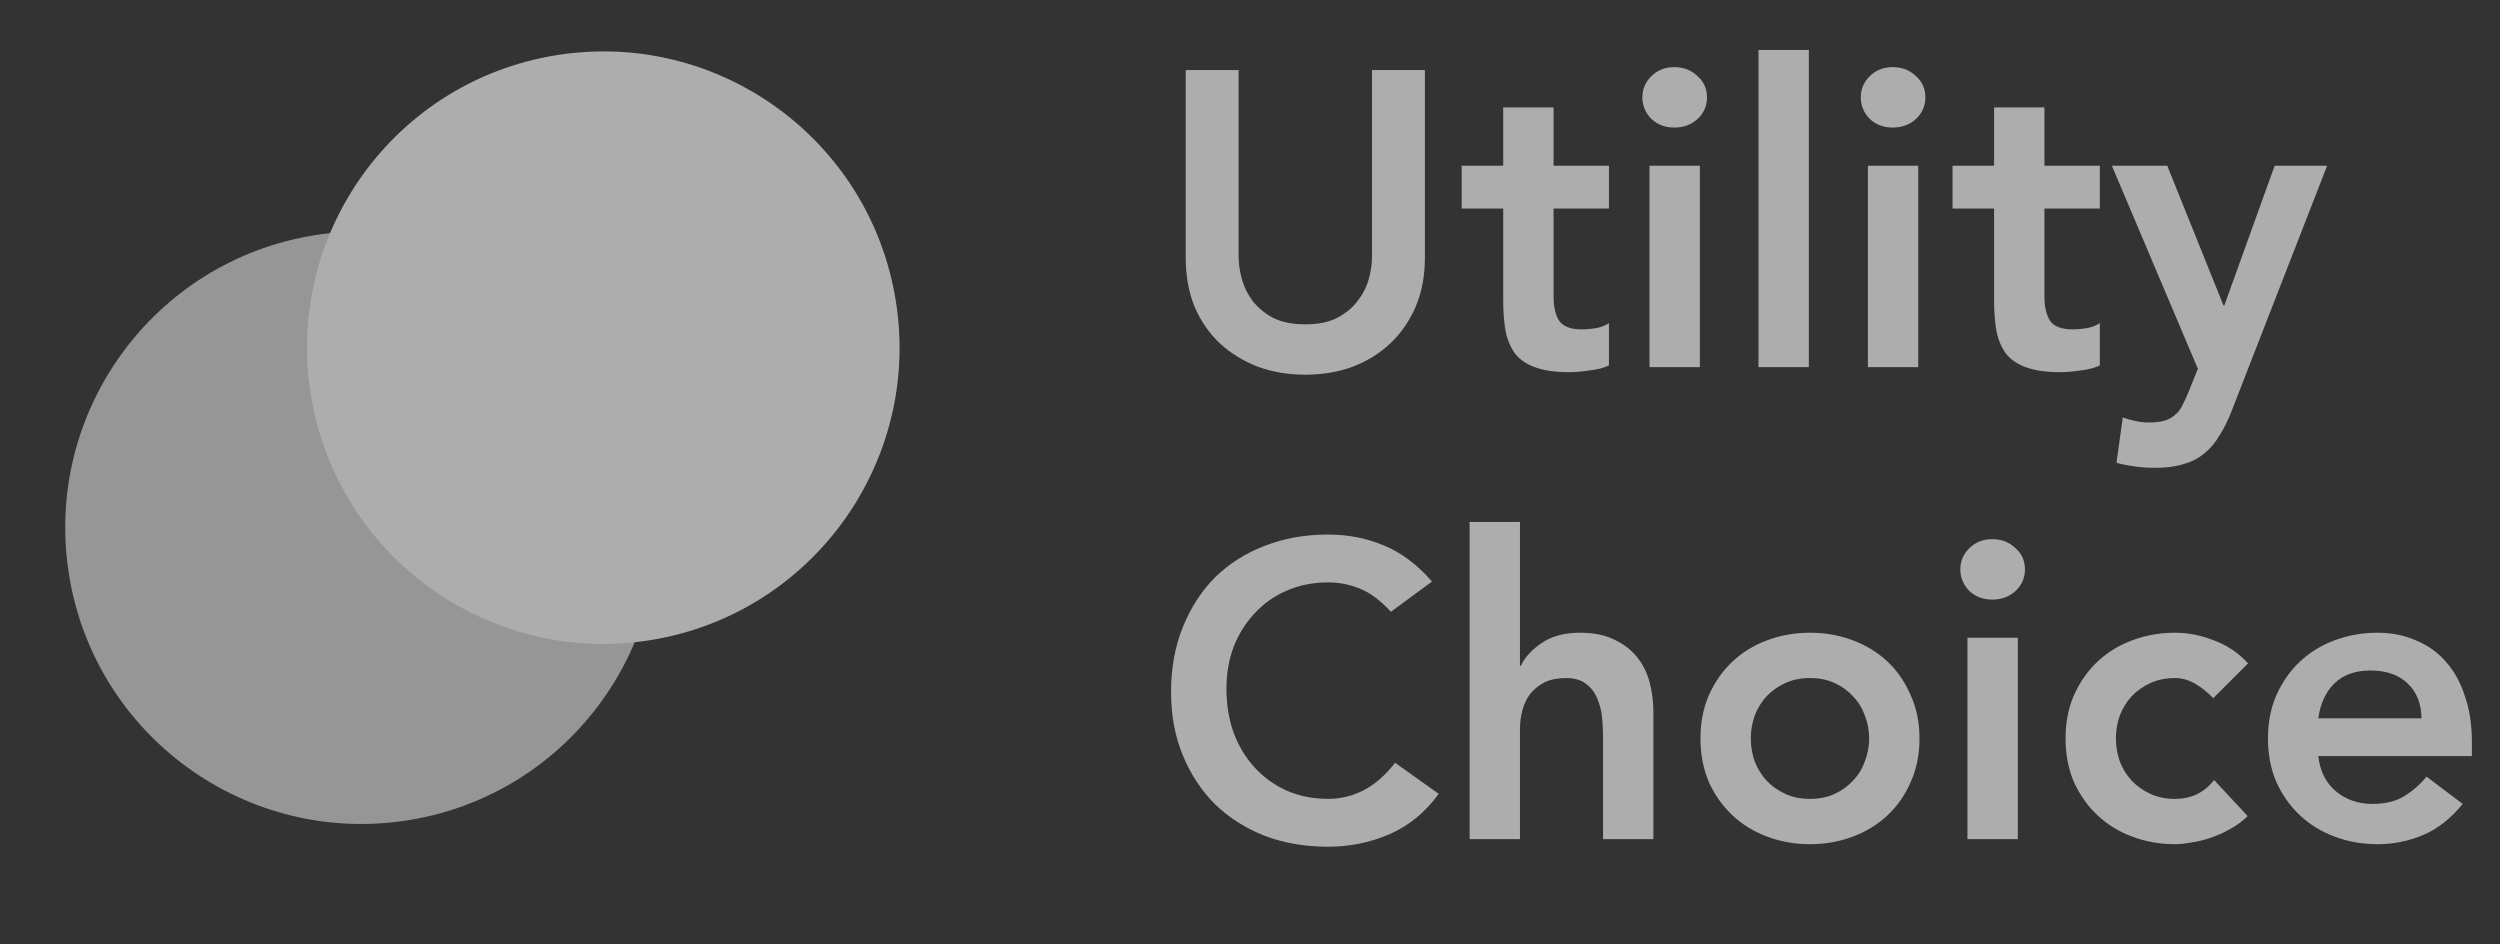
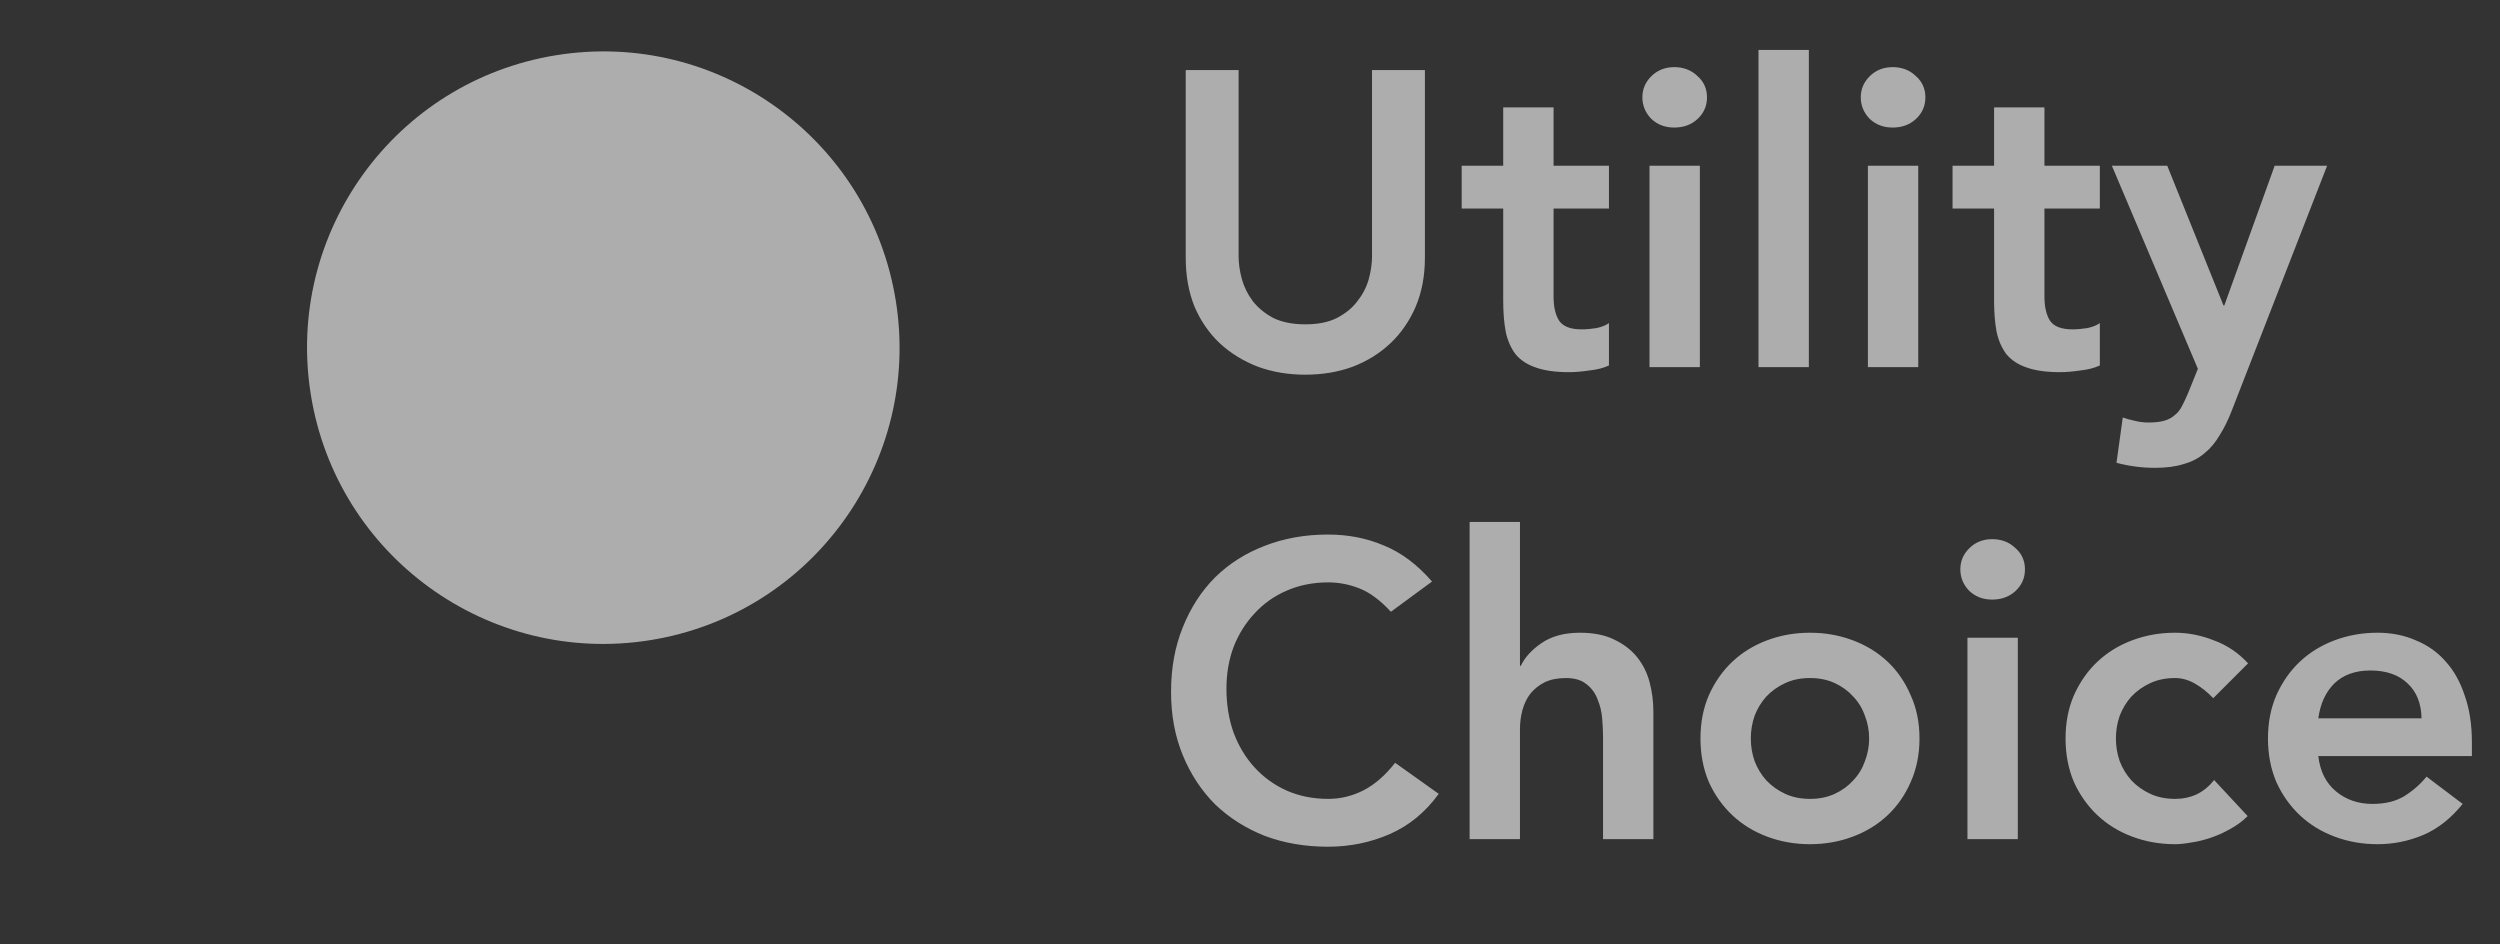
<svg xmlns="http://www.w3.org/2000/svg" width="143" height="54" viewBox="0 0 143 54" fill="none">
  <rect x="0" y="0" width="143" height="54" fill="#333333" stroke="none" />
  <g opacity="0.6">
-     <circle cx="20.677" cy="30.185" r="16.944" transform="rotate(-9.12 20.677 30.185)" fill="#D9D9D9" />
    <circle cx="34.509" cy="19.887" r="16.944" transform="rotate(-9.12 34.509 19.887)" fill="white" />
    <path d="M81.504 14.76C81.504 15.784 81.328 16.712 80.976 17.544C80.624 18.36 80.144 19.056 79.536 19.632C78.928 20.208 78.208 20.656 77.376 20.976C76.544 21.28 75.64 21.432 74.664 21.432C73.688 21.432 72.784 21.28 71.952 20.976C71.12 20.656 70.392 20.208 69.768 19.632C69.16 19.056 68.68 18.36 68.328 17.544C67.992 16.712 67.824 15.784 67.824 14.76V4.008H70.848V14.664C70.848 15.08 70.912 15.52 71.04 15.984C71.168 16.432 71.376 16.848 71.664 17.232C71.968 17.616 72.36 17.936 72.84 18.192C73.336 18.432 73.944 18.552 74.664 18.552C75.384 18.552 75.984 18.432 76.464 18.192C76.96 17.936 77.352 17.616 77.64 17.232C77.944 16.848 78.16 16.432 78.288 15.984C78.416 15.52 78.48 15.08 78.48 14.664V4.008H81.504V14.76ZM83.608 11.928V9.48H85.984V6.144H88.864V9.48H92.032V11.928H88.864V16.968C88.864 17.544 88.968 18 89.176 18.336C89.4 18.672 89.832 18.84 90.472 18.84C90.728 18.84 91.008 18.816 91.312 18.768C91.616 18.704 91.856 18.608 92.032 18.48V20.904C91.728 21.048 91.352 21.144 90.904 21.192C90.472 21.256 90.088 21.288 89.752 21.288C88.984 21.288 88.352 21.2 87.856 21.024C87.376 20.864 86.992 20.616 86.704 20.28C86.432 19.928 86.24 19.496 86.128 18.984C86.032 18.472 85.984 17.88 85.984 17.208V11.928H83.608ZM94.352 9.48H97.232V21H94.352V9.48ZM93.944 5.568C93.944 5.104 94.112 4.704 94.448 4.368C94.8 4.016 95.24 3.84 95.768 3.84C96.296 3.84 96.736 4.008 97.088 4.344C97.456 4.664 97.64 5.072 97.64 5.568C97.64 6.064 97.456 6.48 97.088 6.816C96.736 7.136 96.296 7.296 95.768 7.296C95.24 7.296 94.8 7.128 94.448 6.792C94.112 6.44 93.944 6.032 93.944 5.568ZM100.586 2.856H103.466V21H100.586V2.856ZM106.844 9.48H109.724V21H106.844V9.48ZM106.436 5.568C106.436 5.104 106.604 4.704 106.94 4.368C107.292 4.016 107.732 3.84 108.26 3.84C108.788 3.84 109.228 4.008 109.58 4.344C109.948 4.664 110.132 5.072 110.132 5.568C110.132 6.064 109.948 6.48 109.58 6.816C109.228 7.136 108.788 7.296 108.26 7.296C107.732 7.296 107.292 7.128 106.94 6.792C106.604 6.44 106.436 6.032 106.436 5.568ZM111.686 11.928V9.48H114.062V6.144H116.942V9.48H120.11V11.928H116.942V16.968C116.942 17.544 117.046 18 117.254 18.336C117.478 18.672 117.91 18.84 118.55 18.84C118.806 18.84 119.086 18.816 119.39 18.768C119.694 18.704 119.934 18.608 120.11 18.48V20.904C119.806 21.048 119.43 21.144 118.982 21.192C118.55 21.256 118.166 21.288 117.83 21.288C117.062 21.288 116.43 21.2 115.934 21.024C115.454 20.864 115.07 20.616 114.782 20.28C114.51 19.928 114.318 19.496 114.206 18.984C114.11 18.472 114.062 17.88 114.062 17.208V11.928H111.686ZM120.799 9.48H123.967L127.183 17.472H127.231L130.111 9.48H133.111L127.663 23.472C127.455 24.016 127.223 24.488 126.967 24.888C126.727 25.304 126.439 25.648 126.103 25.92C125.767 26.208 125.367 26.416 124.903 26.544C124.455 26.688 123.911 26.76 123.271 26.76C122.519 26.76 121.783 26.664 121.063 26.472L121.423 23.88C121.647 23.96 121.879 24.024 122.119 24.072C122.375 24.136 122.631 24.168 122.887 24.168C123.239 24.168 123.535 24.136 123.775 24.072C124.015 24.008 124.215 23.904 124.375 23.76C124.551 23.632 124.695 23.456 124.807 23.232C124.919 23.024 125.039 22.768 125.167 22.464L125.719 21.096L120.799 9.48ZM79.56 34.992C78.936 34.32 78.328 33.872 77.736 33.648C77.16 33.424 76.576 33.312 75.984 33.312C75.104 33.312 74.304 33.472 73.584 33.792C72.88 34.096 72.272 34.528 71.76 35.088C71.248 35.632 70.848 36.272 70.56 37.008C70.288 37.744 70.152 38.536 70.152 39.384C70.152 40.296 70.288 41.136 70.56 41.904C70.848 42.672 71.248 43.336 71.76 43.896C72.272 44.456 72.88 44.896 73.584 45.216C74.304 45.536 75.104 45.696 75.984 45.696C76.672 45.696 77.336 45.536 77.976 45.216C78.632 44.88 79.24 44.352 79.8 43.632L82.296 45.408C81.528 46.464 80.592 47.232 79.488 47.712C78.384 48.192 77.208 48.432 75.96 48.432C74.648 48.432 73.44 48.224 72.336 47.808C71.248 47.376 70.304 46.776 69.504 46.008C68.72 45.224 68.104 44.288 67.656 43.2C67.208 42.112 66.984 40.904 66.984 39.576C66.984 38.216 67.208 36.984 67.656 35.88C68.104 34.76 68.72 33.808 69.504 33.024C70.304 32.24 71.248 31.64 72.336 31.224C73.44 30.792 74.648 30.576 75.96 30.576C77.112 30.576 78.176 30.784 79.152 31.2C80.144 31.6 81.064 32.288 81.912 33.264L79.56 34.992ZM86.942 38.088H86.99C87.214 37.608 87.606 37.176 88.166 36.792C88.742 36.392 89.478 36.192 90.374 36.192C91.142 36.192 91.79 36.32 92.318 36.576C92.862 36.832 93.302 37.168 93.638 37.584C93.974 38 94.214 38.48 94.358 39.024C94.502 39.568 94.574 40.136 94.574 40.728V48H91.694V42.168C91.694 41.848 91.678 41.496 91.646 41.112C91.614 40.712 91.526 40.344 91.382 40.008C91.254 39.656 91.046 39.368 90.758 39.144C90.47 38.904 90.078 38.784 89.582 38.784C89.102 38.784 88.694 38.864 88.358 39.024C88.038 39.184 87.766 39.4 87.542 39.672C87.334 39.944 87.182 40.256 87.086 40.608C86.99 40.96 86.942 41.328 86.942 41.712V48H84.062V29.856H86.942V38.088ZM97.267 42.24C97.267 41.328 97.427 40.504 97.747 39.768C98.083 39.016 98.531 38.376 99.091 37.848C99.651 37.32 100.315 36.912 101.083 36.624C101.851 36.336 102.667 36.192 103.531 36.192C104.395 36.192 105.211 36.336 105.979 36.624C106.747 36.912 107.411 37.32 107.971 37.848C108.531 38.376 108.971 39.016 109.291 39.768C109.627 40.504 109.795 41.328 109.795 42.24C109.795 43.152 109.627 43.984 109.291 44.736C108.971 45.472 108.531 46.104 107.971 46.632C107.411 47.16 106.747 47.568 105.979 47.856C105.211 48.144 104.395 48.288 103.531 48.288C102.667 48.288 101.851 48.144 101.083 47.856C100.315 47.568 99.651 47.16 99.091 46.632C98.531 46.104 98.083 45.472 97.747 44.736C97.427 43.984 97.267 43.152 97.267 42.24ZM100.147 42.24C100.147 42.688 100.219 43.12 100.363 43.536C100.523 43.952 100.747 44.32 101.035 44.64C101.339 44.96 101.699 45.216 102.115 45.408C102.531 45.6 103.003 45.696 103.531 45.696C104.059 45.696 104.531 45.6 104.947 45.408C105.363 45.216 105.715 44.96 106.003 44.64C106.307 44.32 106.531 43.952 106.675 43.536C106.835 43.12 106.915 42.688 106.915 42.24C106.915 41.792 106.835 41.36 106.675 40.944C106.531 40.528 106.307 40.16 106.003 39.84C105.715 39.52 105.363 39.264 104.947 39.072C104.531 38.88 104.059 38.784 103.531 38.784C103.003 38.784 102.531 38.88 102.115 39.072C101.699 39.264 101.339 39.52 101.035 39.84C100.747 40.16 100.523 40.528 100.363 40.944C100.219 41.36 100.147 41.792 100.147 42.24ZM112.539 36.48H115.419V48H112.539V36.48ZM112.131 32.568C112.131 32.104 112.299 31.704 112.635 31.368C112.987 31.016 113.427 30.84 113.955 30.84C114.483 30.84 114.923 31.008 115.275 31.344C115.643 31.664 115.827 32.072 115.827 32.568C115.827 33.064 115.643 33.48 115.275 33.816C114.923 34.136 114.483 34.296 113.955 34.296C113.427 34.296 112.987 34.128 112.635 33.792C112.299 33.44 112.131 33.032 112.131 32.568ZM126.598 39.936C126.262 39.584 125.91 39.304 125.542 39.096C125.174 38.888 124.798 38.784 124.414 38.784C123.886 38.784 123.414 38.88 122.998 39.072C122.582 39.264 122.222 39.52 121.918 39.84C121.63 40.16 121.406 40.528 121.246 40.944C121.102 41.36 121.03 41.792 121.03 42.24C121.03 42.688 121.102 43.12 121.246 43.536C121.406 43.952 121.63 44.32 121.918 44.64C122.222 44.96 122.582 45.216 122.998 45.408C123.414 45.6 123.886 45.696 124.414 45.696C124.862 45.696 125.278 45.608 125.662 45.432C126.046 45.24 126.374 44.968 126.646 44.616L128.566 46.68C128.278 46.968 127.942 47.216 127.558 47.424C127.19 47.632 126.814 47.8 126.43 47.928C126.046 48.056 125.678 48.144 125.326 48.192C124.974 48.256 124.67 48.288 124.414 48.288C123.55 48.288 122.734 48.144 121.966 47.856C121.198 47.568 120.534 47.16 119.974 46.632C119.414 46.104 118.966 45.472 118.63 44.736C118.31 43.984 118.15 43.152 118.15 42.24C118.15 41.328 118.31 40.504 118.63 39.768C118.966 39.016 119.414 38.376 119.974 37.848C120.534 37.32 121.198 36.912 121.966 36.624C122.734 36.336 123.55 36.192 124.414 36.192C125.15 36.192 125.886 36.336 126.622 36.624C127.374 36.896 128.03 37.336 128.59 37.944L126.598 39.936ZM132.608 43.248C132.704 44.112 133.04 44.784 133.616 45.264C134.192 45.744 134.888 45.984 135.704 45.984C136.424 45.984 137.024 45.84 137.504 45.552C138 45.248 138.432 44.872 138.8 44.424L140.864 45.984C140.192 46.816 139.44 47.408 138.608 47.76C137.776 48.112 136.904 48.288 135.992 48.288C135.128 48.288 134.312 48.144 133.544 47.856C132.776 47.568 132.112 47.16 131.552 46.632C130.992 46.104 130.544 45.472 130.208 44.736C129.888 43.984 129.728 43.152 129.728 42.24C129.728 41.328 129.888 40.504 130.208 39.768C130.544 39.016 130.992 38.376 131.552 37.848C132.112 37.32 132.776 36.912 133.544 36.624C134.312 36.336 135.128 36.192 135.992 36.192C136.792 36.192 137.52 36.336 138.176 36.624C138.848 36.896 139.416 37.296 139.88 37.824C140.36 38.352 140.728 39.008 140.984 39.792C141.256 40.56 141.392 41.448 141.392 42.456V43.248H132.608ZM138.512 41.088C138.496 40.24 138.232 39.576 137.72 39.096C137.208 38.6 136.496 38.352 135.584 38.352C134.72 38.352 134.032 38.6 133.52 39.096C133.024 39.592 132.72 40.256 132.608 41.088H138.512Z" fill="white" />
  </g>
</svg>